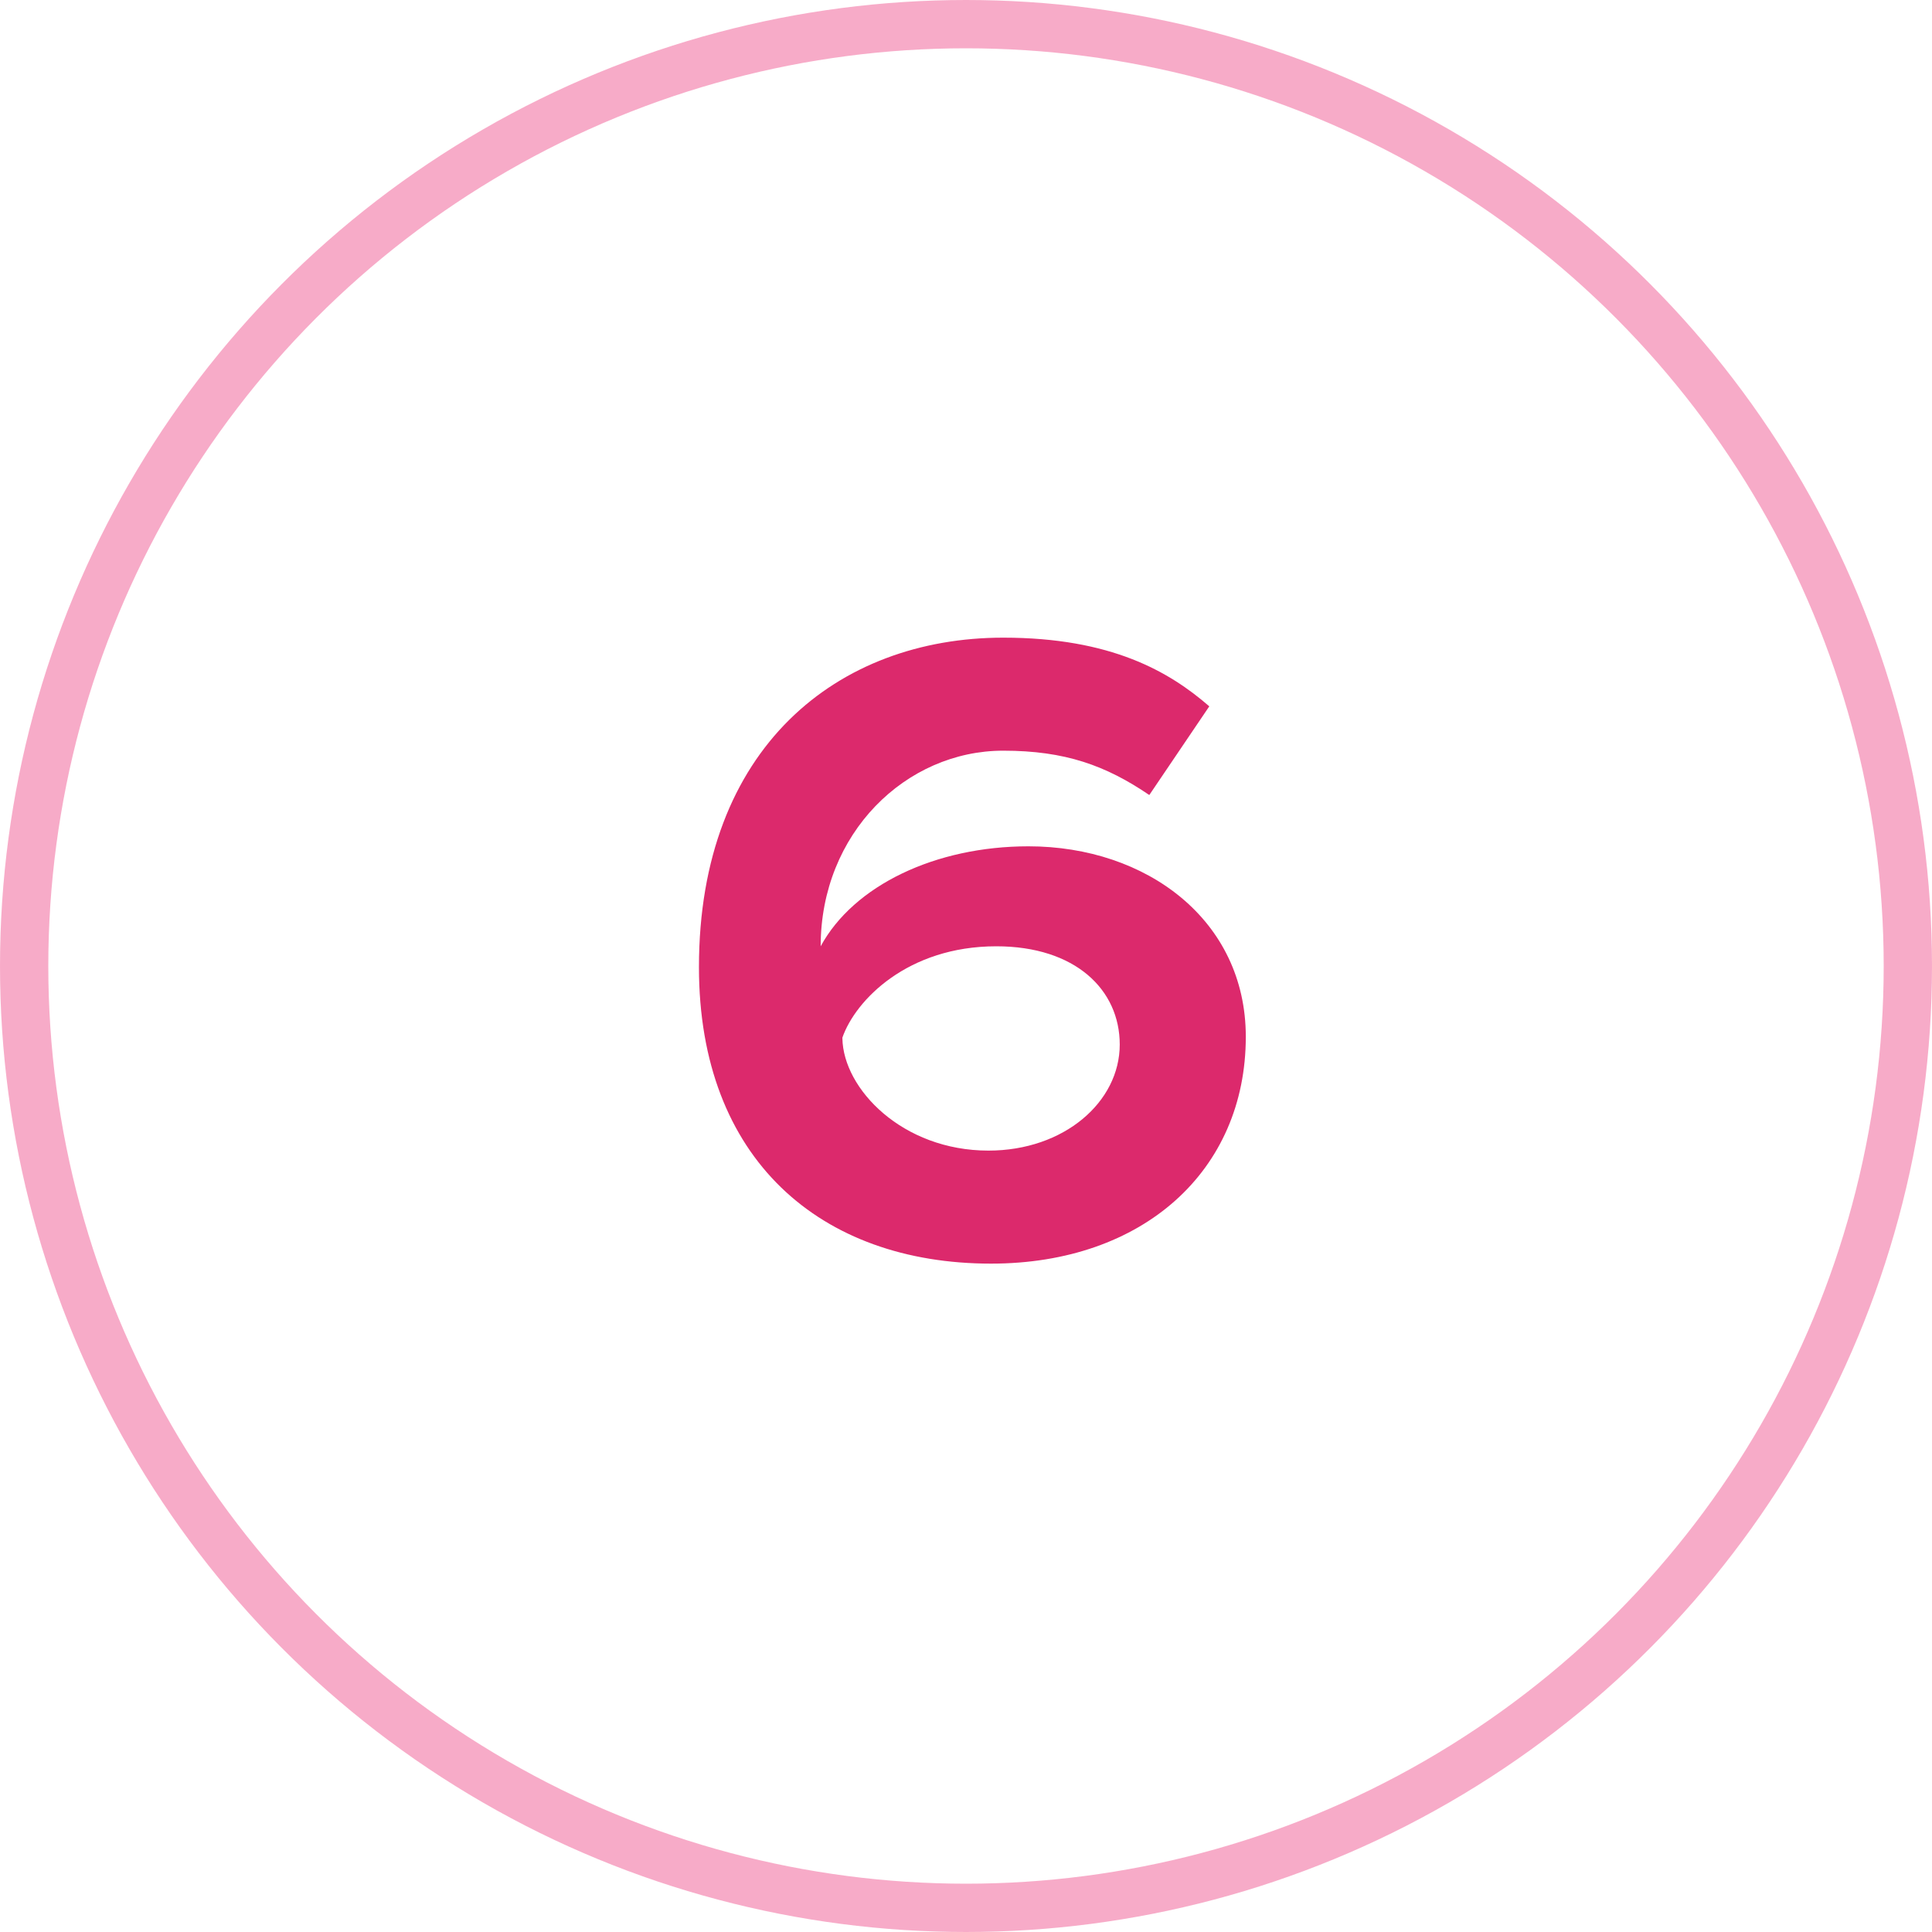
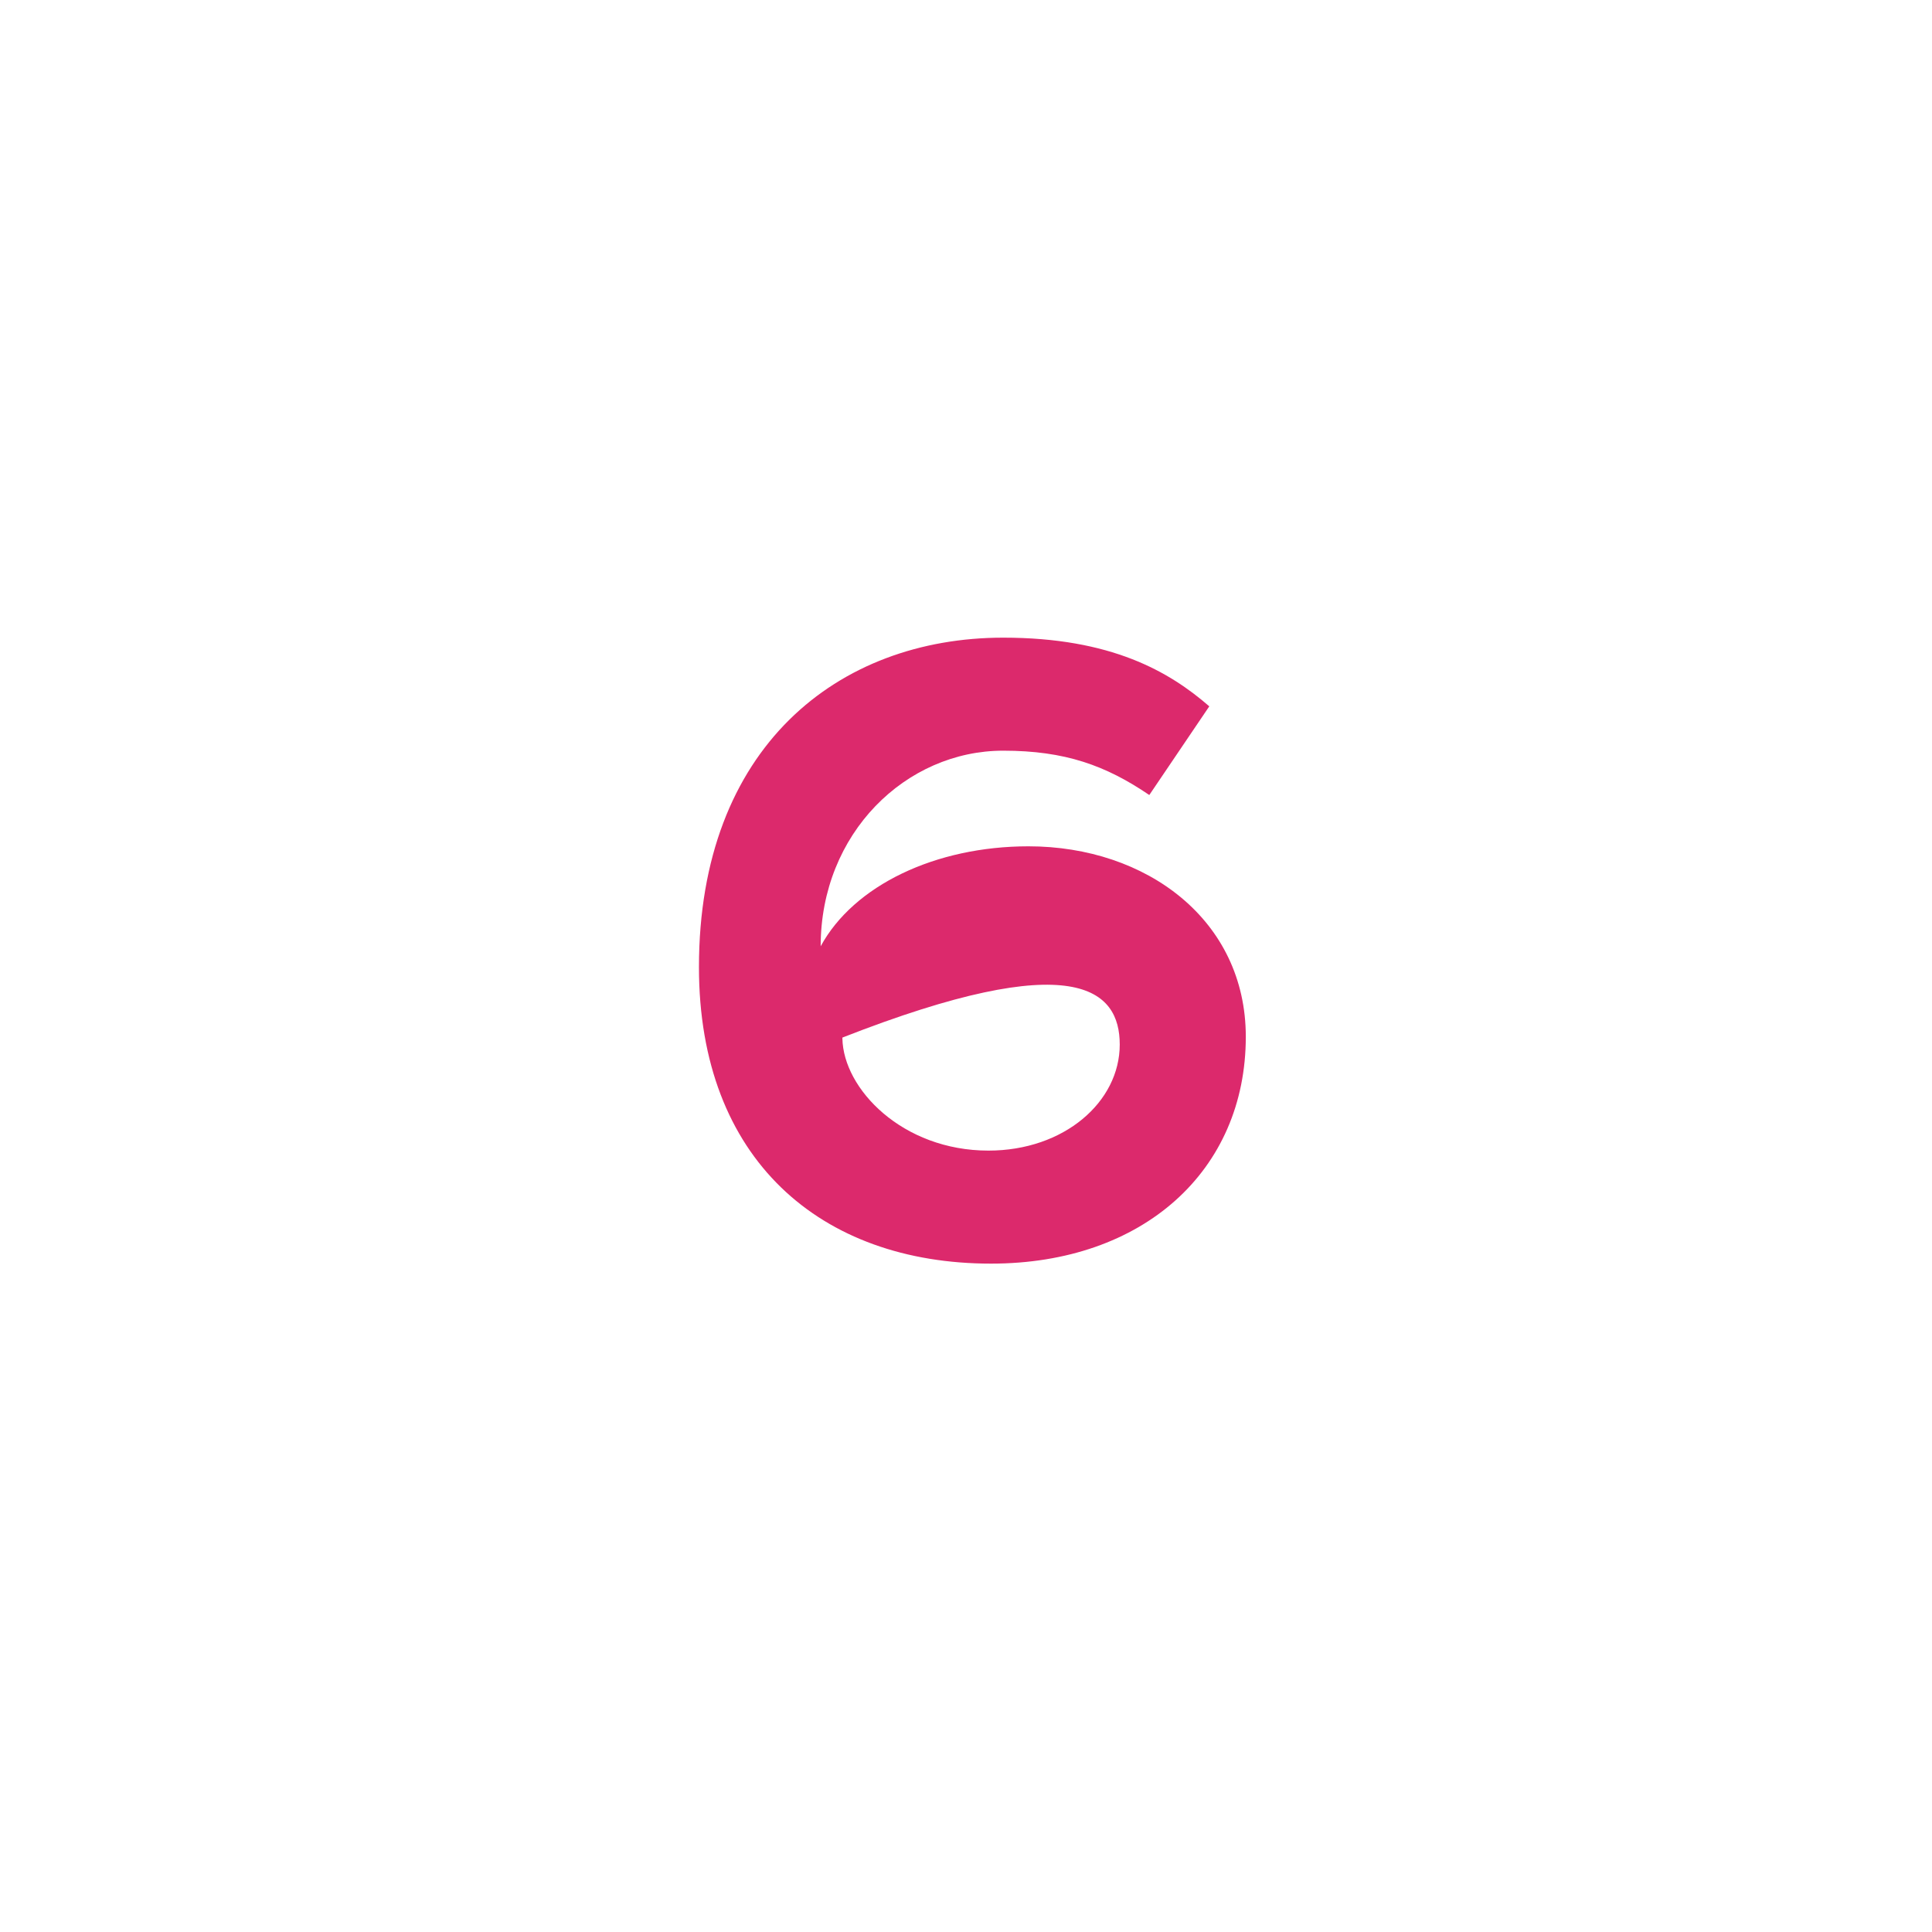
<svg xmlns="http://www.w3.org/2000/svg" width="40" height="40" viewBox="0 0 40 40" fill="none">
-   <circle opacity="0.5" cx="20" cy="20" r="19.5" stroke="#F15992" />
-   <path d="M14.471 20.024C14.471 24.002 16.991 26.162 20.519 26.162C23.669 26.162 25.793 24.236 25.793 21.464C25.793 19.052 23.741 17.522 21.293 17.522C19.367 17.522 17.675 18.332 16.991 19.592C16.991 17.252 18.755 15.542 20.771 15.542C22.049 15.542 22.895 15.848 23.795 16.46L25.037 14.624C24.209 13.904 23.003 13.202 20.771 13.202C17.351 13.202 14.471 15.47 14.471 20.024ZM17.441 21.482C17.711 20.708 18.791 19.592 20.627 19.592C22.265 19.592 23.183 20.492 23.183 21.626C23.183 22.814 22.031 23.822 20.465 23.822C18.683 23.822 17.459 22.544 17.441 21.5V21.482Z" fill="#DC296C" />
+   <path d="M14.471 20.024C14.471 24.002 16.991 26.162 20.519 26.162C23.669 26.162 25.793 24.236 25.793 21.464C25.793 19.052 23.741 17.522 21.293 17.522C19.367 17.522 17.675 18.332 16.991 19.592C16.991 17.252 18.755 15.542 20.771 15.542C22.049 15.542 22.895 15.848 23.795 16.46L25.037 14.624C24.209 13.904 23.003 13.202 20.771 13.202C17.351 13.202 14.471 15.47 14.471 20.024ZM17.441 21.482C22.265 19.592 23.183 20.492 23.183 21.626C23.183 22.814 22.031 23.822 20.465 23.822C18.683 23.822 17.459 22.544 17.441 21.5V21.482Z" fill="#DC296C" />
</svg>